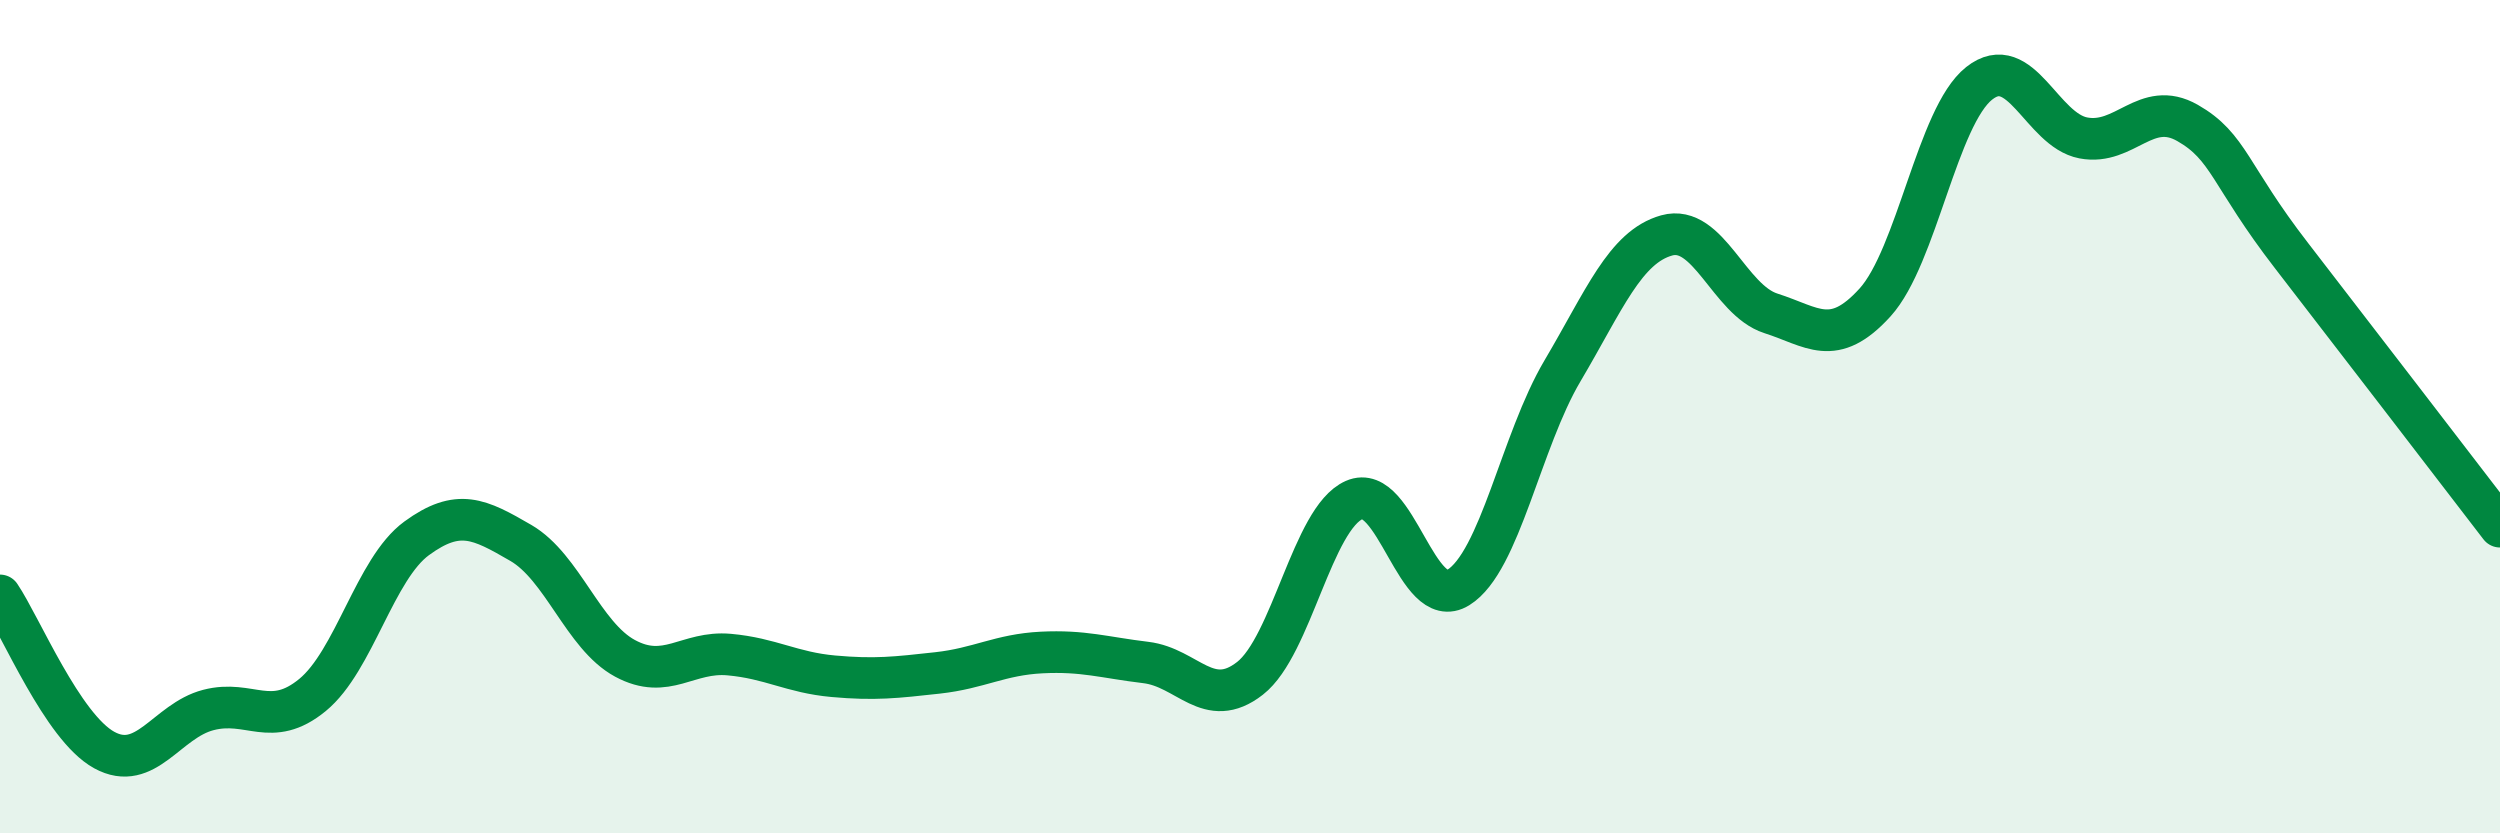
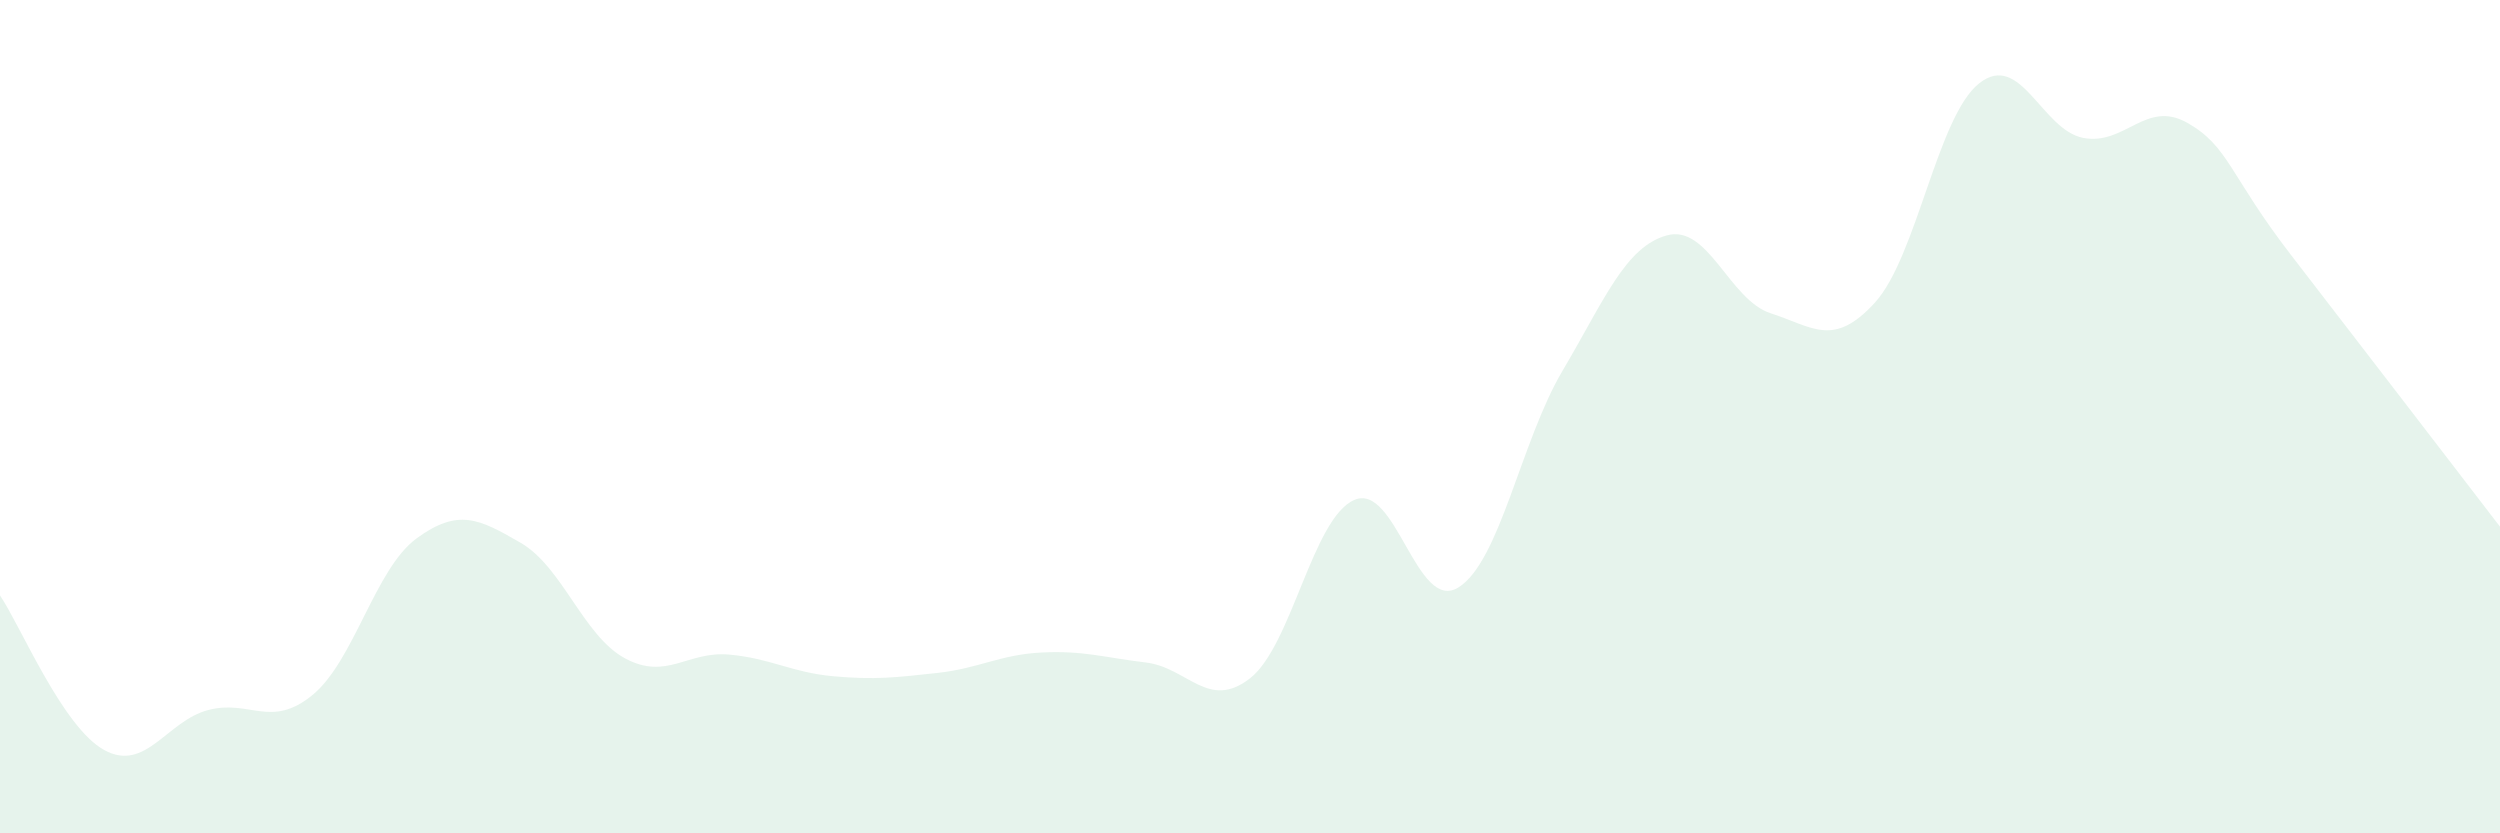
<svg xmlns="http://www.w3.org/2000/svg" width="60" height="20" viewBox="0 0 60 20">
  <path d="M 0,14.29 C 0.5,15.03 1.5,17.45 2.5,18 C 3.5,18.55 4,17.3 5,17.04 C 6,16.78 6.5,17.5 7.5,16.68 C 8.5,15.86 9,13.65 10,12.92 C 11,12.19 11.5,12.45 12.5,13.03 C 13.5,13.61 14,15.26 15,15.8 C 16,16.34 16.5,15.62 17.5,15.71 C 18.5,15.8 19,16.14 20,16.23 C 21,16.32 21.5,16.26 22.5,16.15 C 23.5,16.04 24,15.71 25,15.66 C 26,15.61 26.5,15.78 27.5,15.9 C 28.5,16.02 29,17.06 30,16.28 C 31,15.5 31.5,12.44 32.5,12 C 33.5,11.56 34,14.72 35,14.1 C 36,13.48 36.5,10.59 37.5,8.9 C 38.5,7.21 39,5.93 40,5.65 C 41,5.37 41.5,7.2 42.5,7.52 C 43.5,7.84 44,8.36 45,7.26 C 46,6.16 46.5,2.79 47.5,2 C 48.5,1.21 49,3.12 50,3.31 C 51,3.5 51.5,2.38 52.5,2.95 C 53.5,3.52 53.5,4.2 55,6.14 C 56.5,8.08 59,11.34 60,12.64L60 20L0 20Z" fill="#008740" opacity="0.1" stroke-linecap="round" stroke-linejoin="round" />
-   <path d="M 0,14.29 C 0.5,15.03 1.5,17.45 2.5,18 C 3.5,18.55 4,17.3 5,17.04 C 6,16.78 6.5,17.5 7.5,16.68 C 8.5,15.86 9,13.65 10,12.92 C 11,12.19 11.5,12.45 12.5,13.03 C 13.5,13.61 14,15.26 15,15.8 C 16,16.34 16.5,15.62 17.5,15.71 C 18.5,15.8 19,16.14 20,16.23 C 21,16.32 21.5,16.26 22.5,16.15 C 23.5,16.04 24,15.71 25,15.66 C 26,15.61 26.5,15.78 27.5,15.9 C 28.5,16.02 29,17.06 30,16.28 C 31,15.5 31.5,12.44 32.5,12 C 33.5,11.56 34,14.72 35,14.1 C 36,13.48 36.5,10.59 37.5,8.9 C 38.5,7.21 39,5.93 40,5.65 C 41,5.37 41.5,7.2 42.5,7.52 C 43.5,7.84 44,8.36 45,7.26 C 46,6.16 46.5,2.79 47.5,2 C 48.5,1.21 49,3.12 50,3.31 C 51,3.5 51.5,2.38 52.5,2.95 C 53.5,3.52 53.5,4.2 55,6.14 C 56.5,8.08 59,11.34 60,12.64" stroke="#008740" stroke-width="1" fill="none" stroke-linecap="round" stroke-linejoin="round" />
</svg>